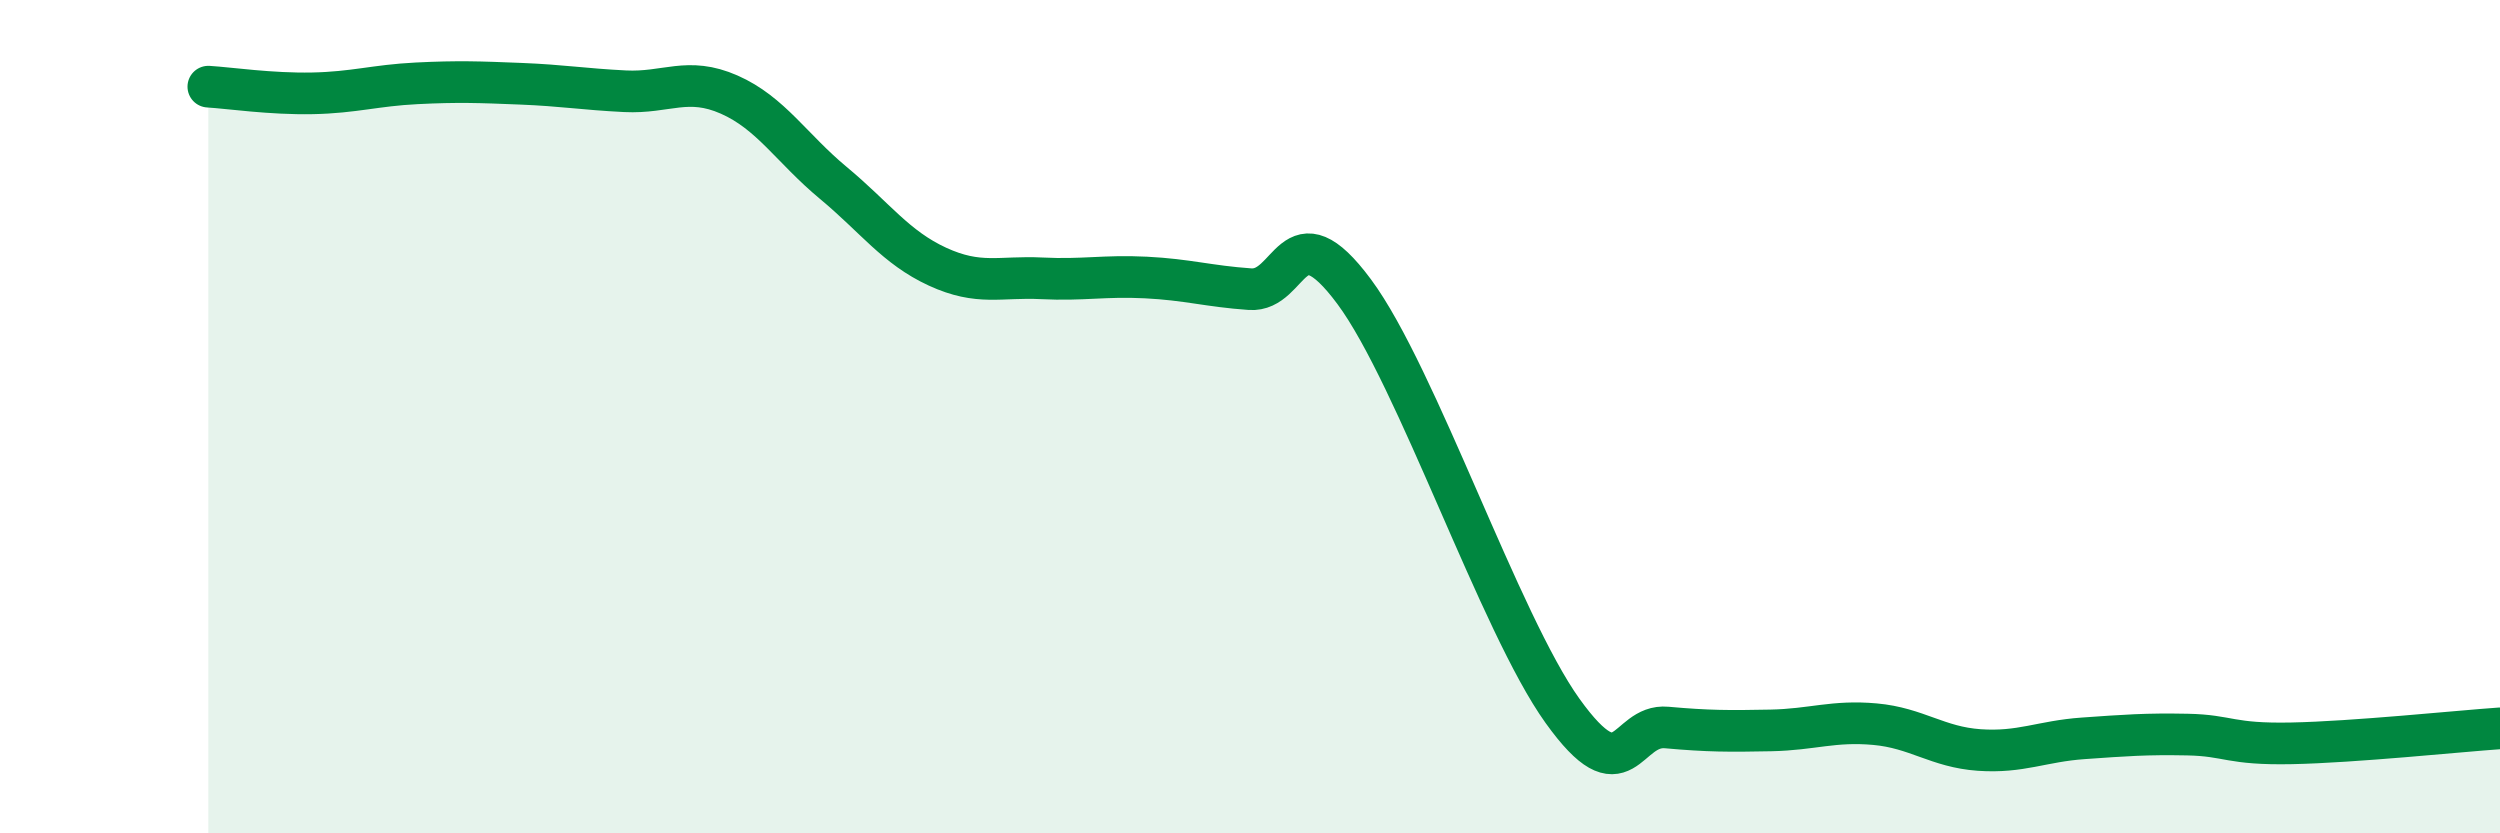
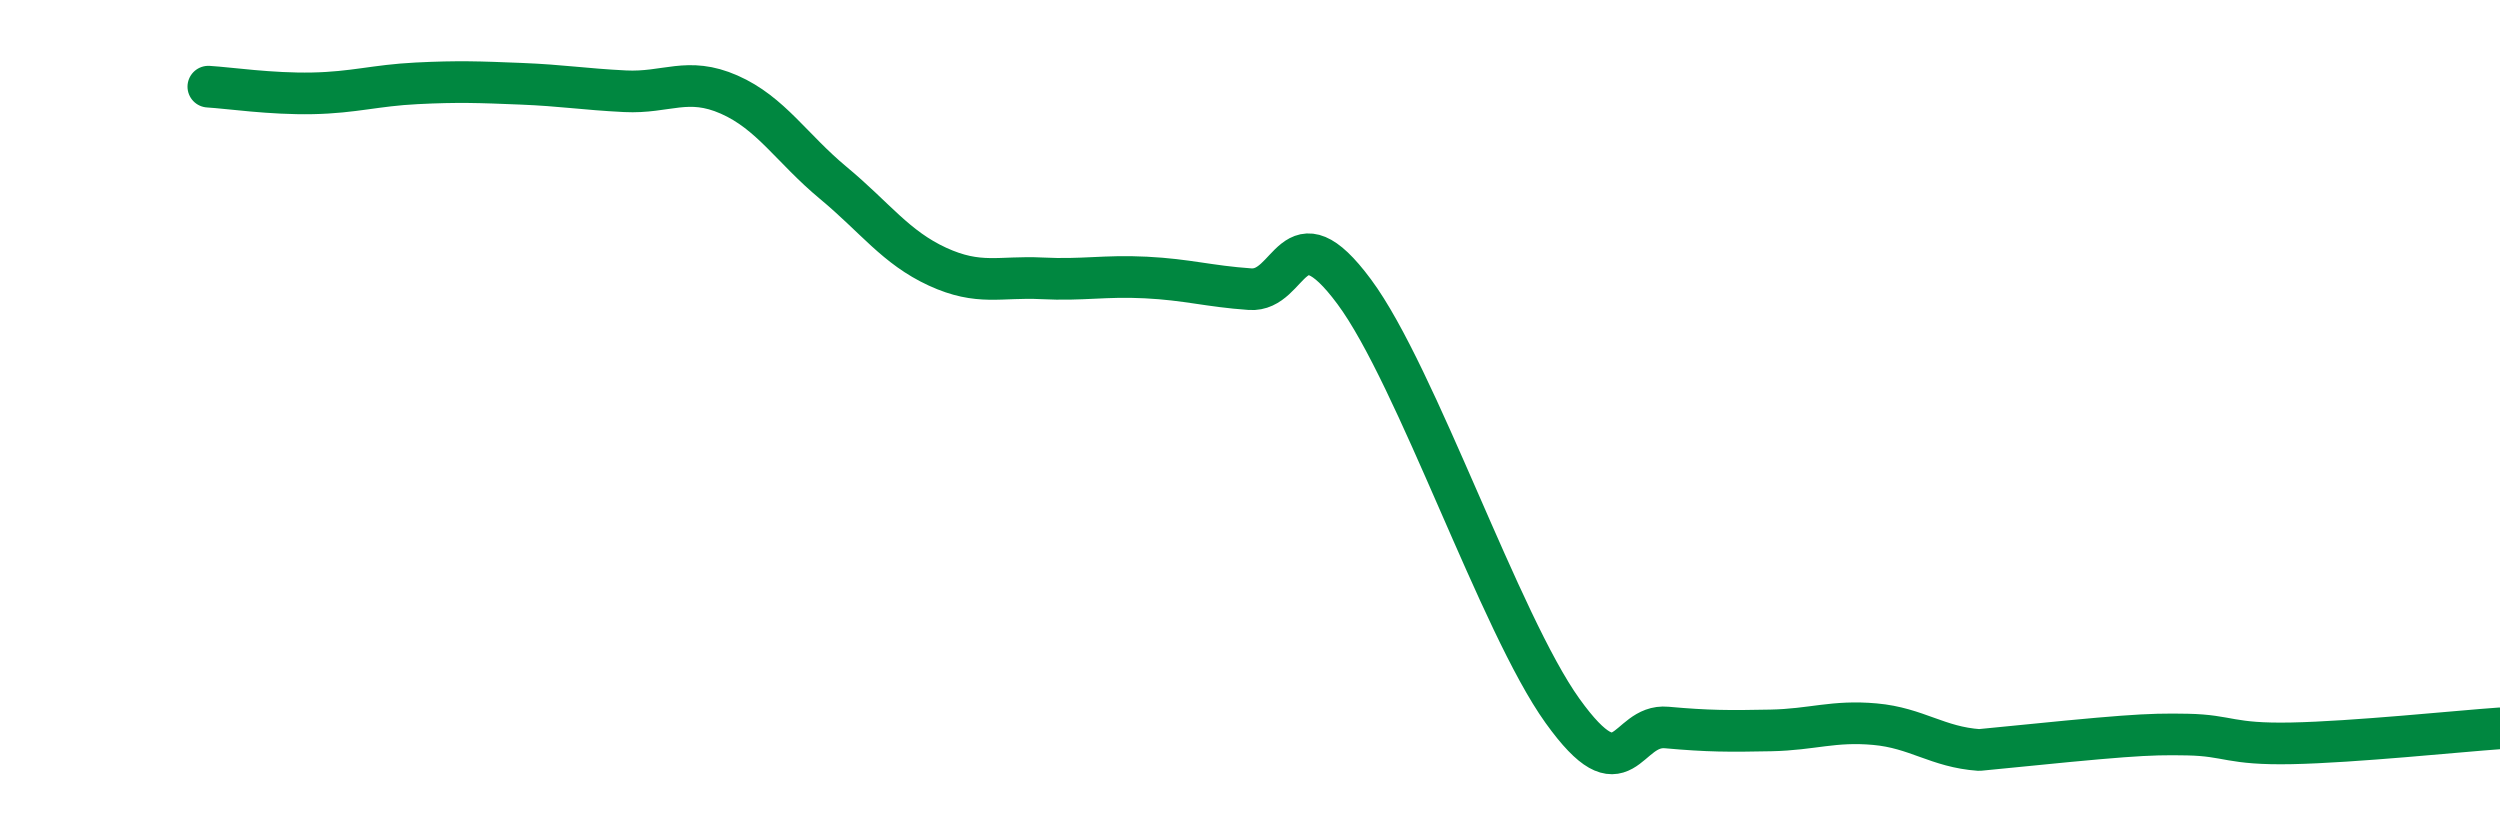
<svg xmlns="http://www.w3.org/2000/svg" width="60" height="20" viewBox="0 0 60 20">
-   <path d="M 5,2.08 C 5.5,2.11 6.5,2.26 7.5,2.24 C 8.5,2.22 9,2.05 10,2 C 11,1.95 11.5,1.97 12.5,2.01 C 13.5,2.05 14,2.14 15,2.19 C 16,2.24 16.5,1.83 17.5,2.27 C 18.5,2.71 19,3.56 20,4.39 C 21,5.22 21.5,5.94 22.5,6.4 C 23.5,6.86 24,6.63 25,6.68 C 26,6.73 26.5,6.61 27.5,6.66 C 28.5,6.71 29,6.87 30,6.94 C 31,7.01 31,4.98 32.5,7 C 34,9.02 36,14.97 37.5,17.06 C 39,19.15 39,17.37 40,17.46 C 41,17.55 41.5,17.55 42.5,17.53 C 43.5,17.51 44,17.29 45,17.38 C 46,17.47 46.5,17.93 47.5,18 C 48.5,18.07 49,17.79 50,17.72 C 51,17.65 51.5,17.61 52.5,17.63 C 53.5,17.65 53.5,17.87 55,17.84 C 56.5,17.81 59,17.55 60,17.48L60 20L5 20Z" fill="#008740" opacity="0.1" stroke-linecap="round" stroke-linejoin="round" />
-   <path d="M 5,2.08 C 5.5,2.11 6.5,2.26 7.5,2.24 C 8.5,2.22 9,2.05 10,2 C 11,1.95 11.5,1.97 12.5,2.01 C 13.5,2.05 14,2.14 15,2.19 C 16,2.24 16.5,1.83 17.5,2.27 C 18.5,2.71 19,3.56 20,4.39 C 21,5.22 21.5,5.94 22.5,6.4 C 23.5,6.86 24,6.63 25,6.68 C 26,6.73 26.5,6.61 27.5,6.66 C 28.5,6.71 29,6.87 30,6.94 C 31,7.01 31,4.98 32.5,7 C 34,9.02 36,14.97 37.5,17.06 C 39,19.15 39,17.37 40,17.46 C 41,17.55 41.5,17.55 42.5,17.53 C 43.5,17.51 44,17.29 45,17.38 C 46,17.47 46.5,17.93 47.5,18 C 48.5,18.07 49,17.79 50,17.72 C 51,17.65 51.5,17.61 52.5,17.63 C 53.5,17.65 53.5,17.87 55,17.84 C 56.5,17.81 59,17.55 60,17.48" stroke="#008740" stroke-width="1" fill="none" stroke-linecap="round" stroke-linejoin="round" />
+   <path d="M 5,2.08 C 5.5,2.11 6.5,2.26 7.5,2.24 C 8.5,2.22 9,2.05 10,2 C 11,1.95 11.5,1.97 12.5,2.01 C 13.5,2.05 14,2.14 15,2.19 C 16,2.24 16.5,1.83 17.5,2.27 C 18.5,2.71 19,3.56 20,4.39 C 21,5.22 21.5,5.94 22.5,6.4 C 23.5,6.86 24,6.63 25,6.68 C 26,6.73 26.5,6.61 27.5,6.66 C 28.5,6.71 29,6.87 30,6.94 C 31,7.01 31,4.98 32.5,7 C 34,9.02 36,14.97 37.5,17.06 C 39,19.15 39,17.37 40,17.46 C 41,17.55 41.5,17.55 42.5,17.53 C 43.5,17.51 44,17.29 45,17.38 C 46,17.47 46.5,17.93 47.5,18 C 51,17.65 51.5,17.61 52.5,17.63 C 53.5,17.65 53.5,17.87 55,17.84 C 56.5,17.81 59,17.55 60,17.48" stroke="#008740" stroke-width="1" fill="none" stroke-linecap="round" stroke-linejoin="round" />
</svg>